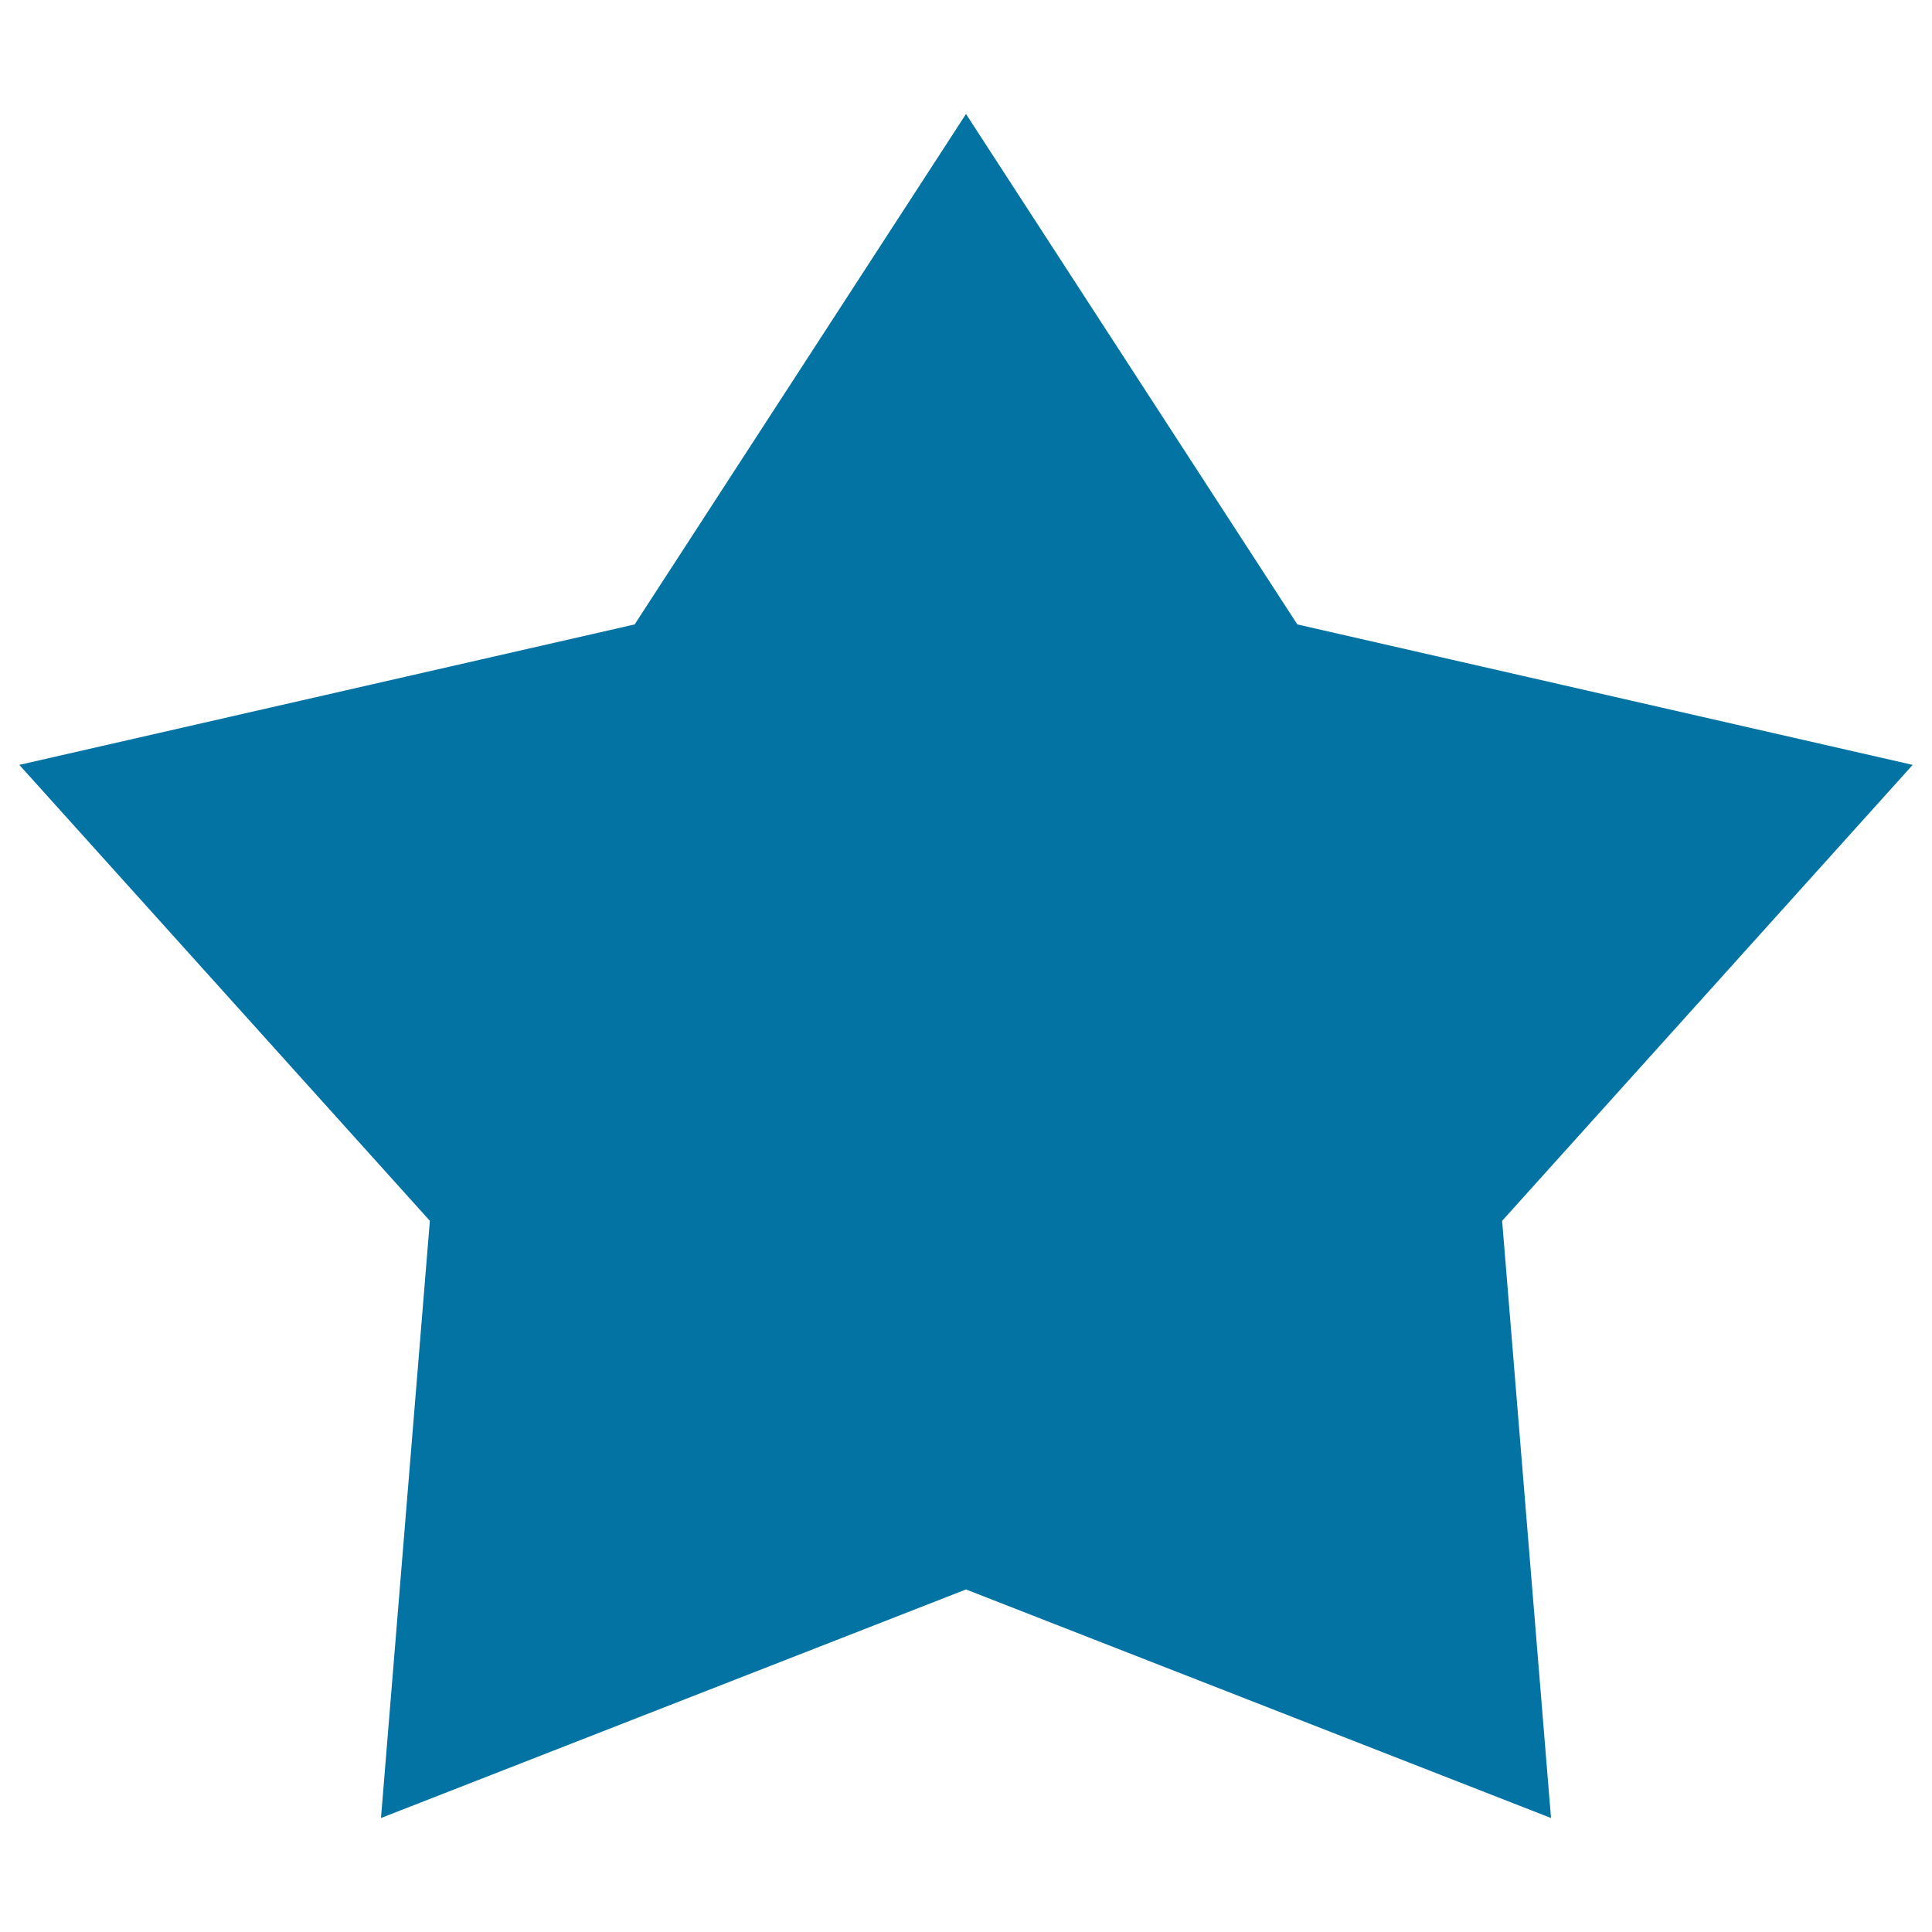
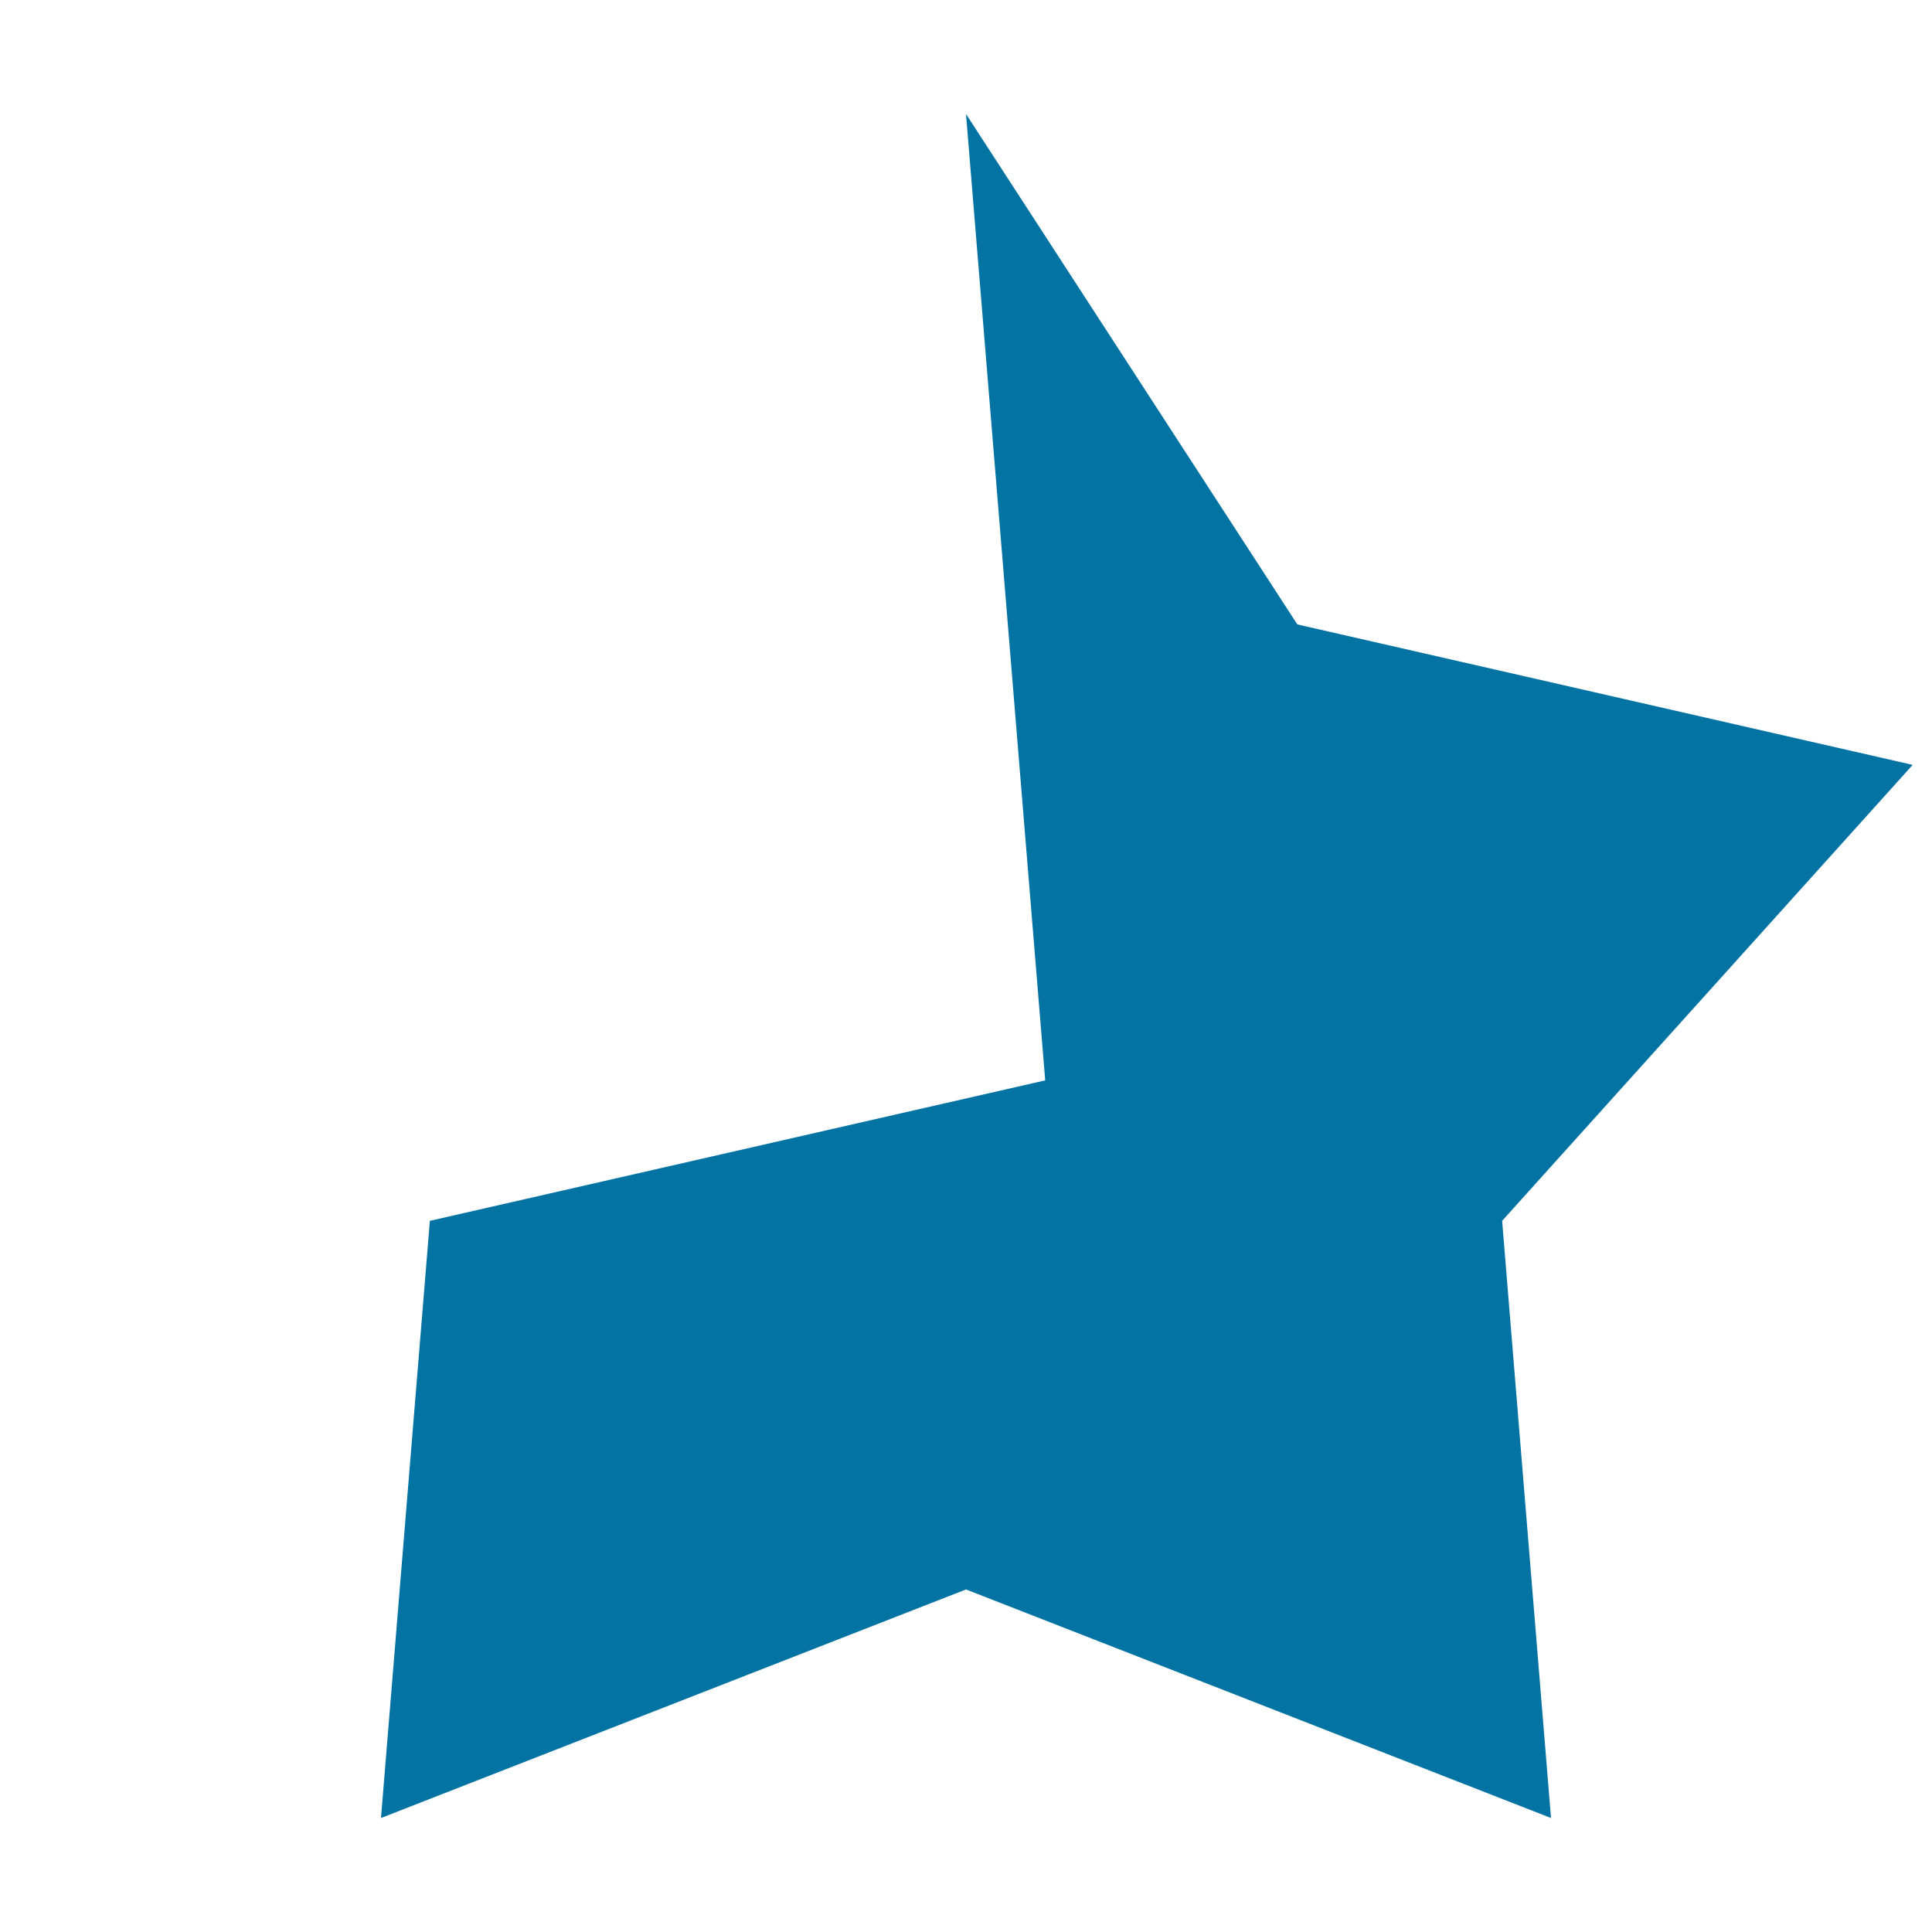
<svg xmlns="http://www.w3.org/2000/svg" viewBox="0 0 1000 1000" style="fill:#0273a2">
  <title>Star SVG icon</title>
-   <path d="M500,59l171.5,264.2L990,395.9l-212.5,236L802.8,941L500,822.7L197.2,941l25.3-309.1L10,395.9l318.5-72.7L500,59z" />
+   <path d="M500,59l171.5,264.2L990,395.9l-212.5,236L802.8,941L500,822.7L197.2,941l25.3-309.1l318.5-72.7L500,59z" />
</svg>